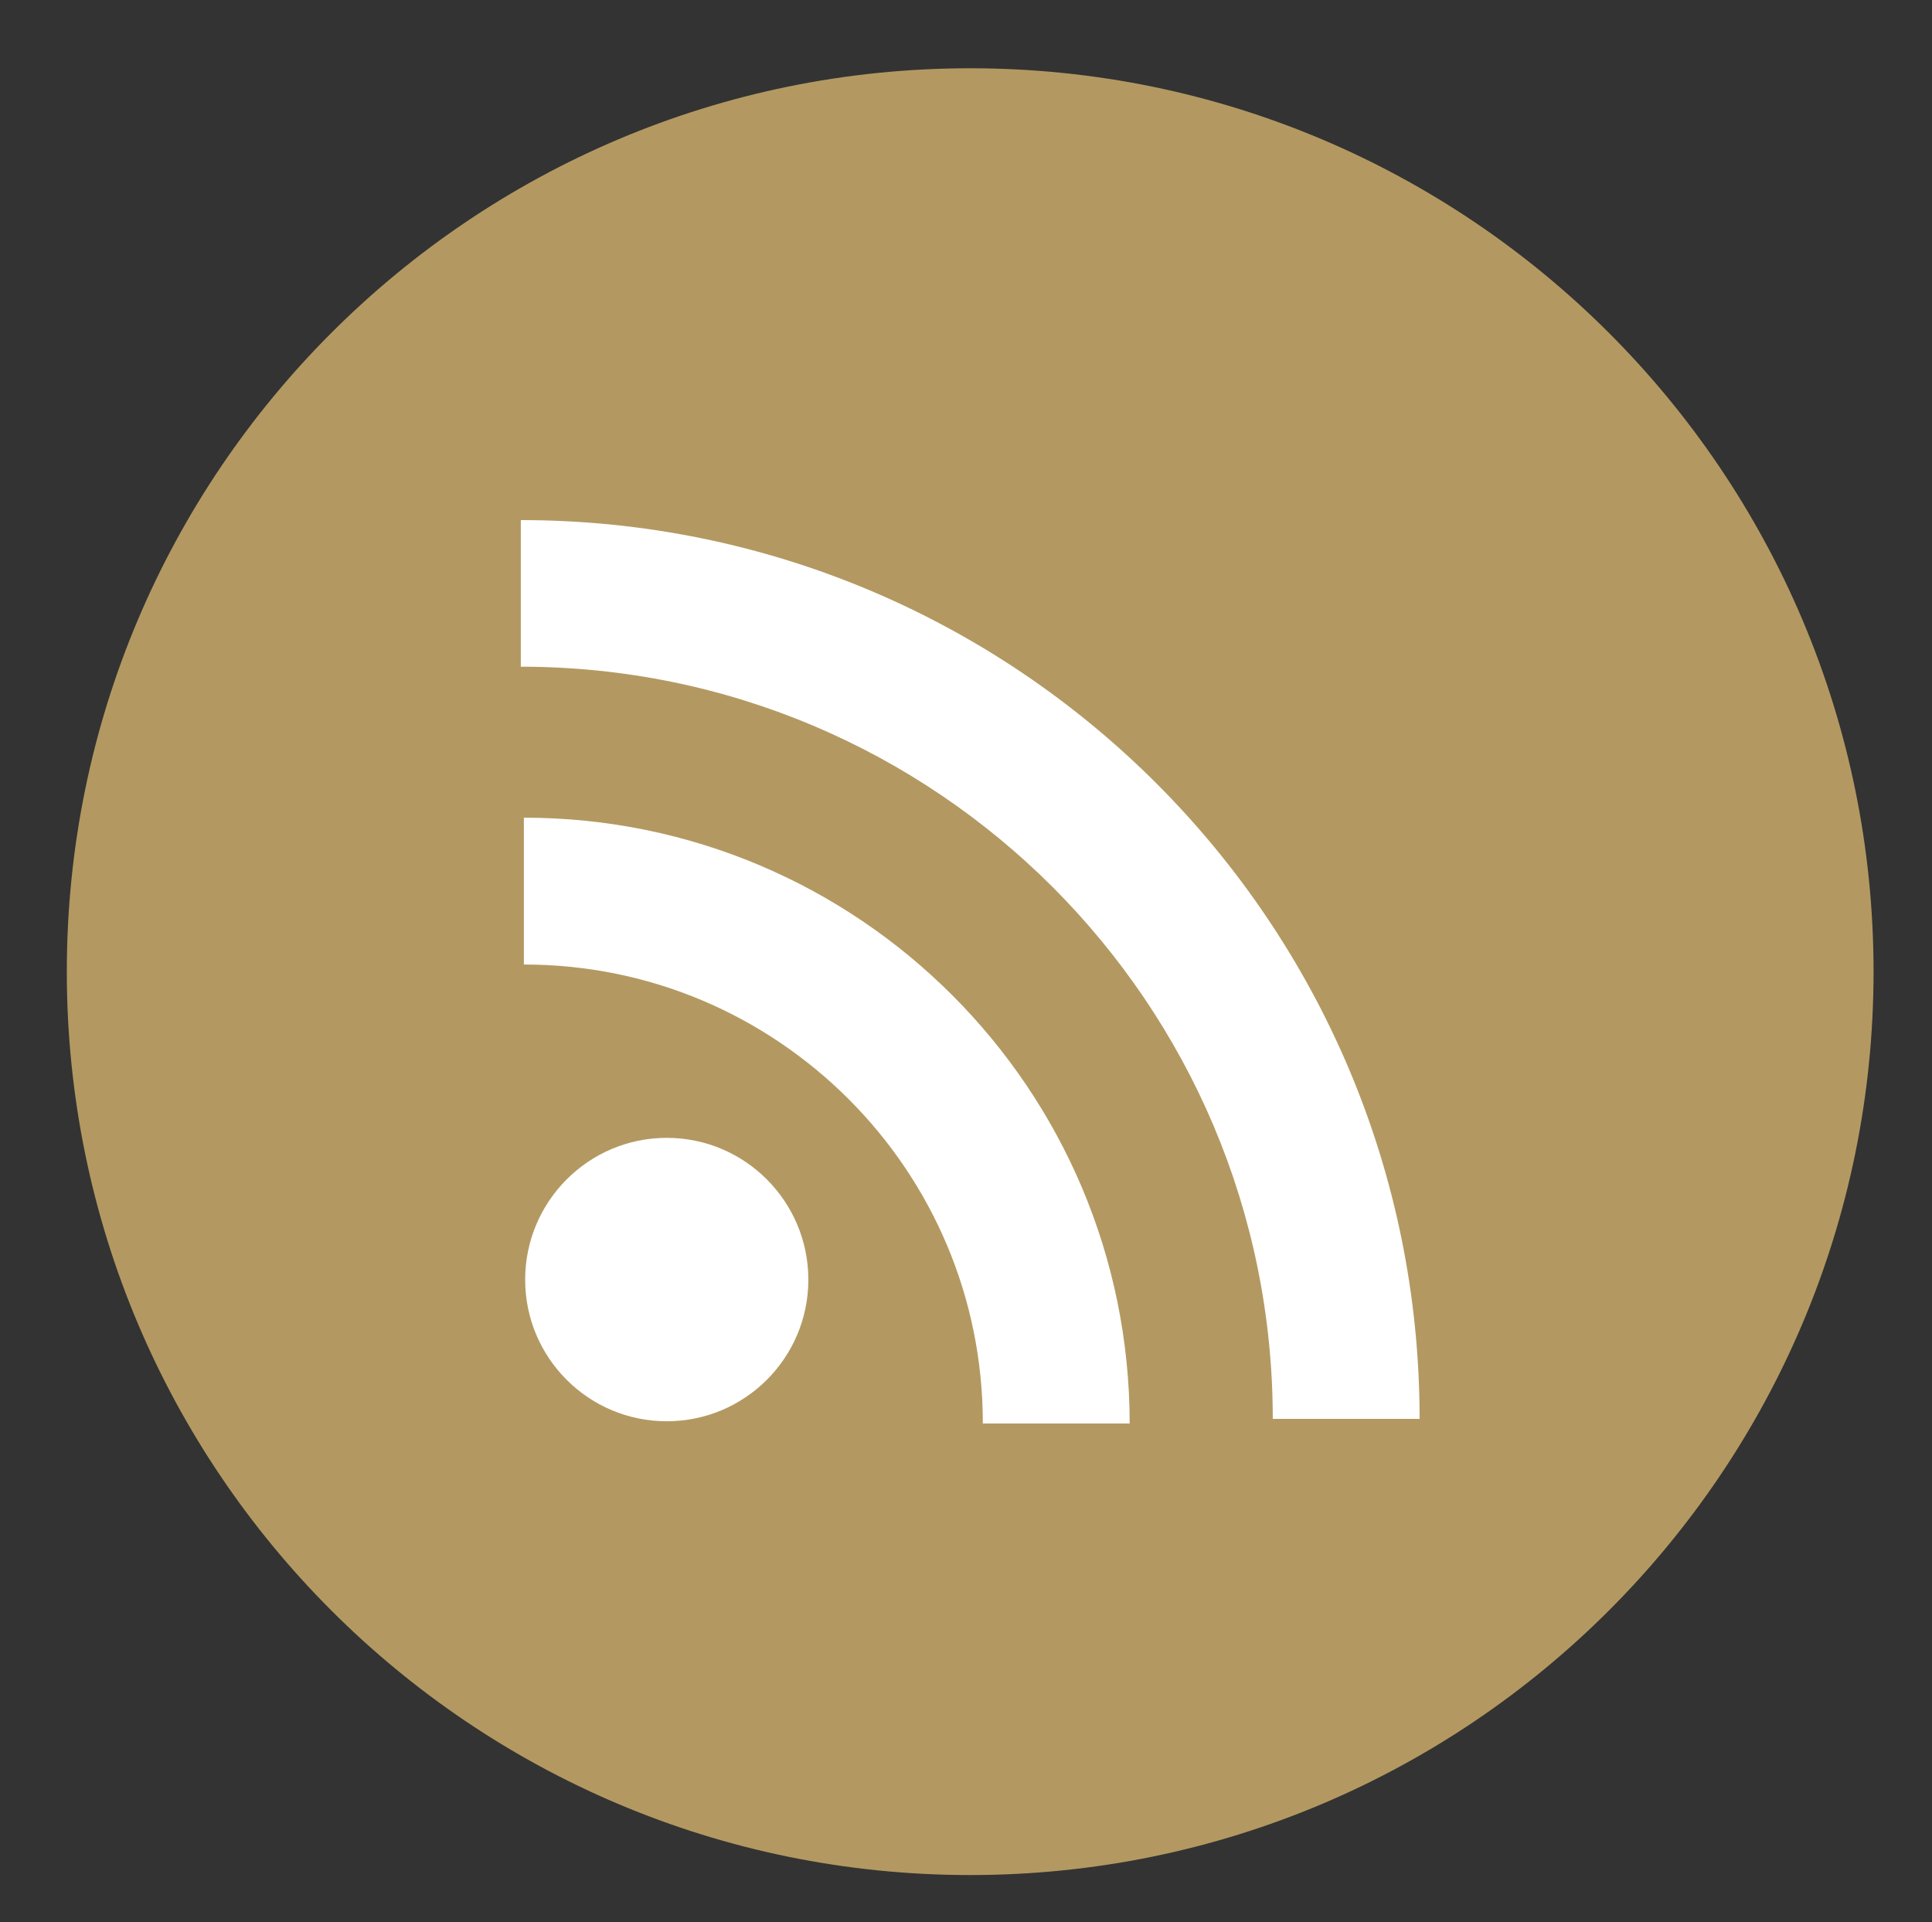
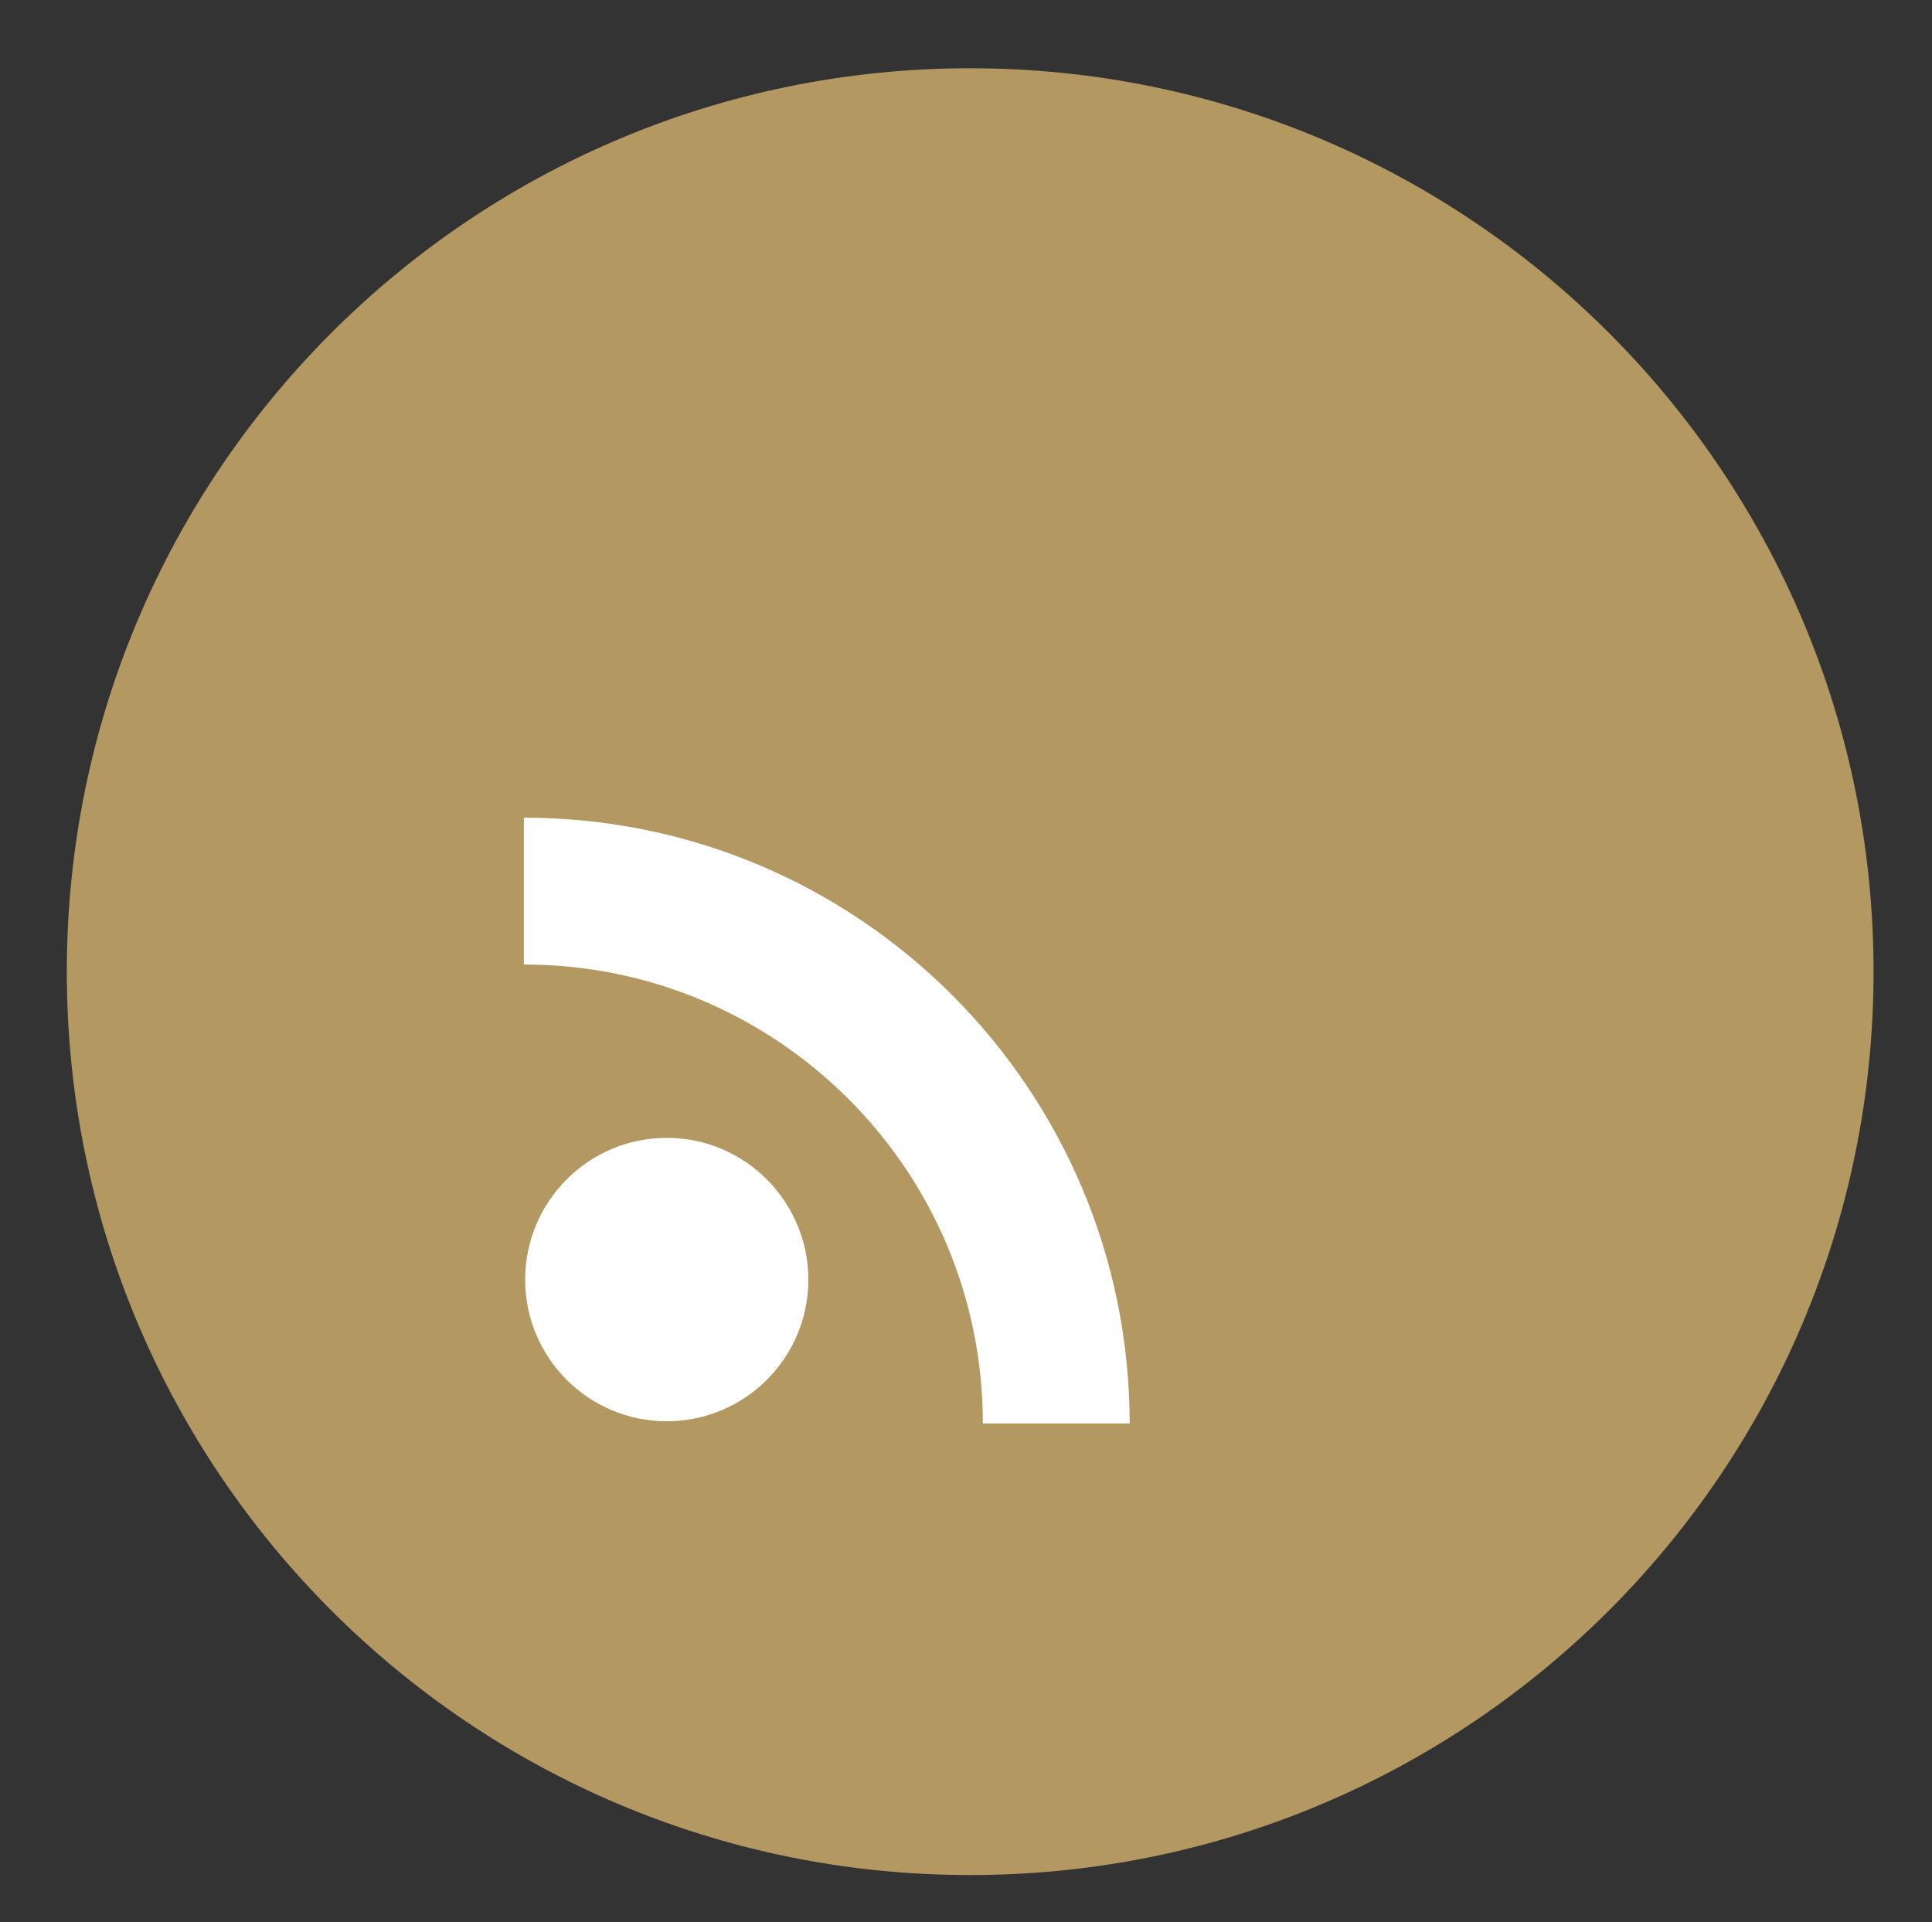
<svg xmlns="http://www.w3.org/2000/svg" id="svg3336" height="34.466pt" width="34.644pt" version="1.1" viewBox="0 0 34.644 34.466">
  <rect x="0" y="0" width="34.644" height="34.466" fill="#333333" stroke="none" />
  <path id="path5202" d="m17.397 33.622c8.945 0 16.199-7.25 16.199-16.199 0-8.945-7.254-16.199-16.199-16.199-8.949 0-16.199 7.254-16.199 16.199 0 8.949 7.25 16.199 16.199 16.199" fill="#b39961" />
  <g fill="#fff">
-     <path id="path5204" d="m22.823 25.443c0-3.731-1.508-7.094-3.949-9.539-2.445-2.441-5.809-3.949-9.535-3.949v-2.629c8.902 0 16.117 7.215 16.117 16.117z" />
    <path id="path5206" d="m17.624 25.525c0-2.277-0.918-4.328-2.41-5.82-1.496-1.492-3.543-2.41-5.82-2.41v-2.633c6 0 10.859 4.863 10.863 10.863z" />
    <path id="path5208" d="m14.495 22.946c0-1.402-1.137-2.543-2.539-2.543s-2.539 1.141-2.539 2.543 1.137 2.539 2.539 2.539c1.402 0 2.539-1.137 2.539-2.539" />
  </g>
</svg>